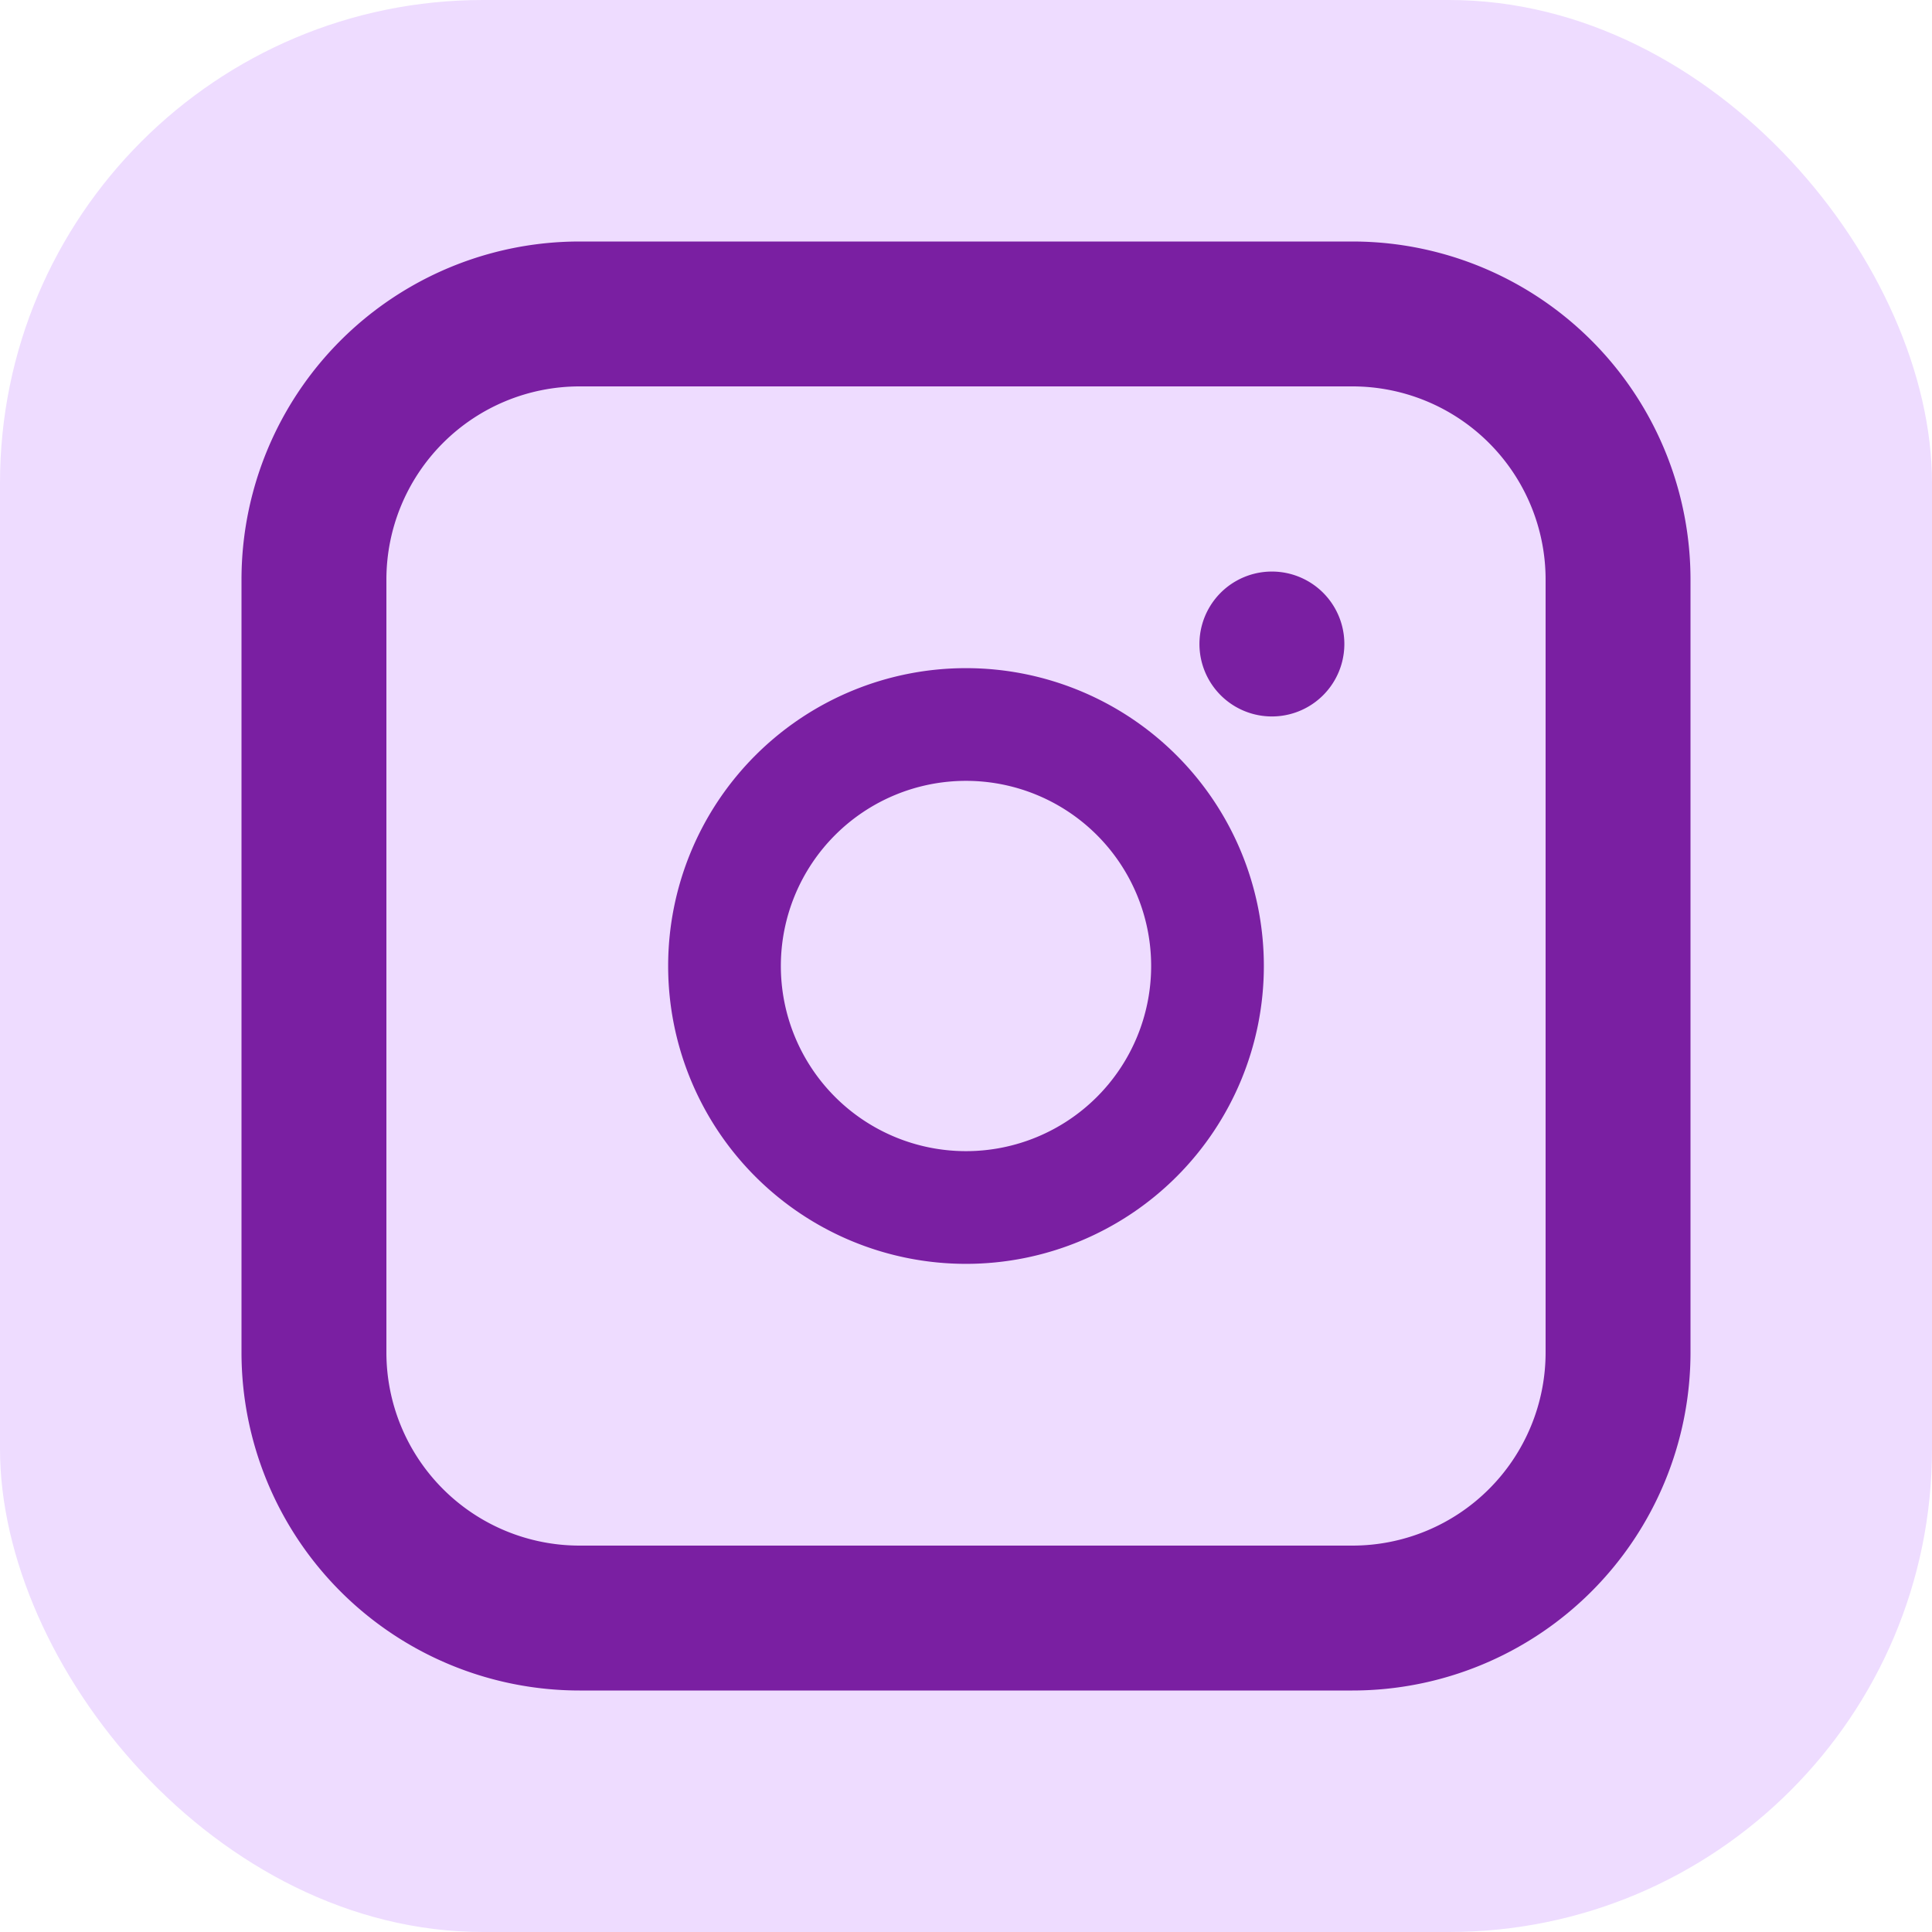
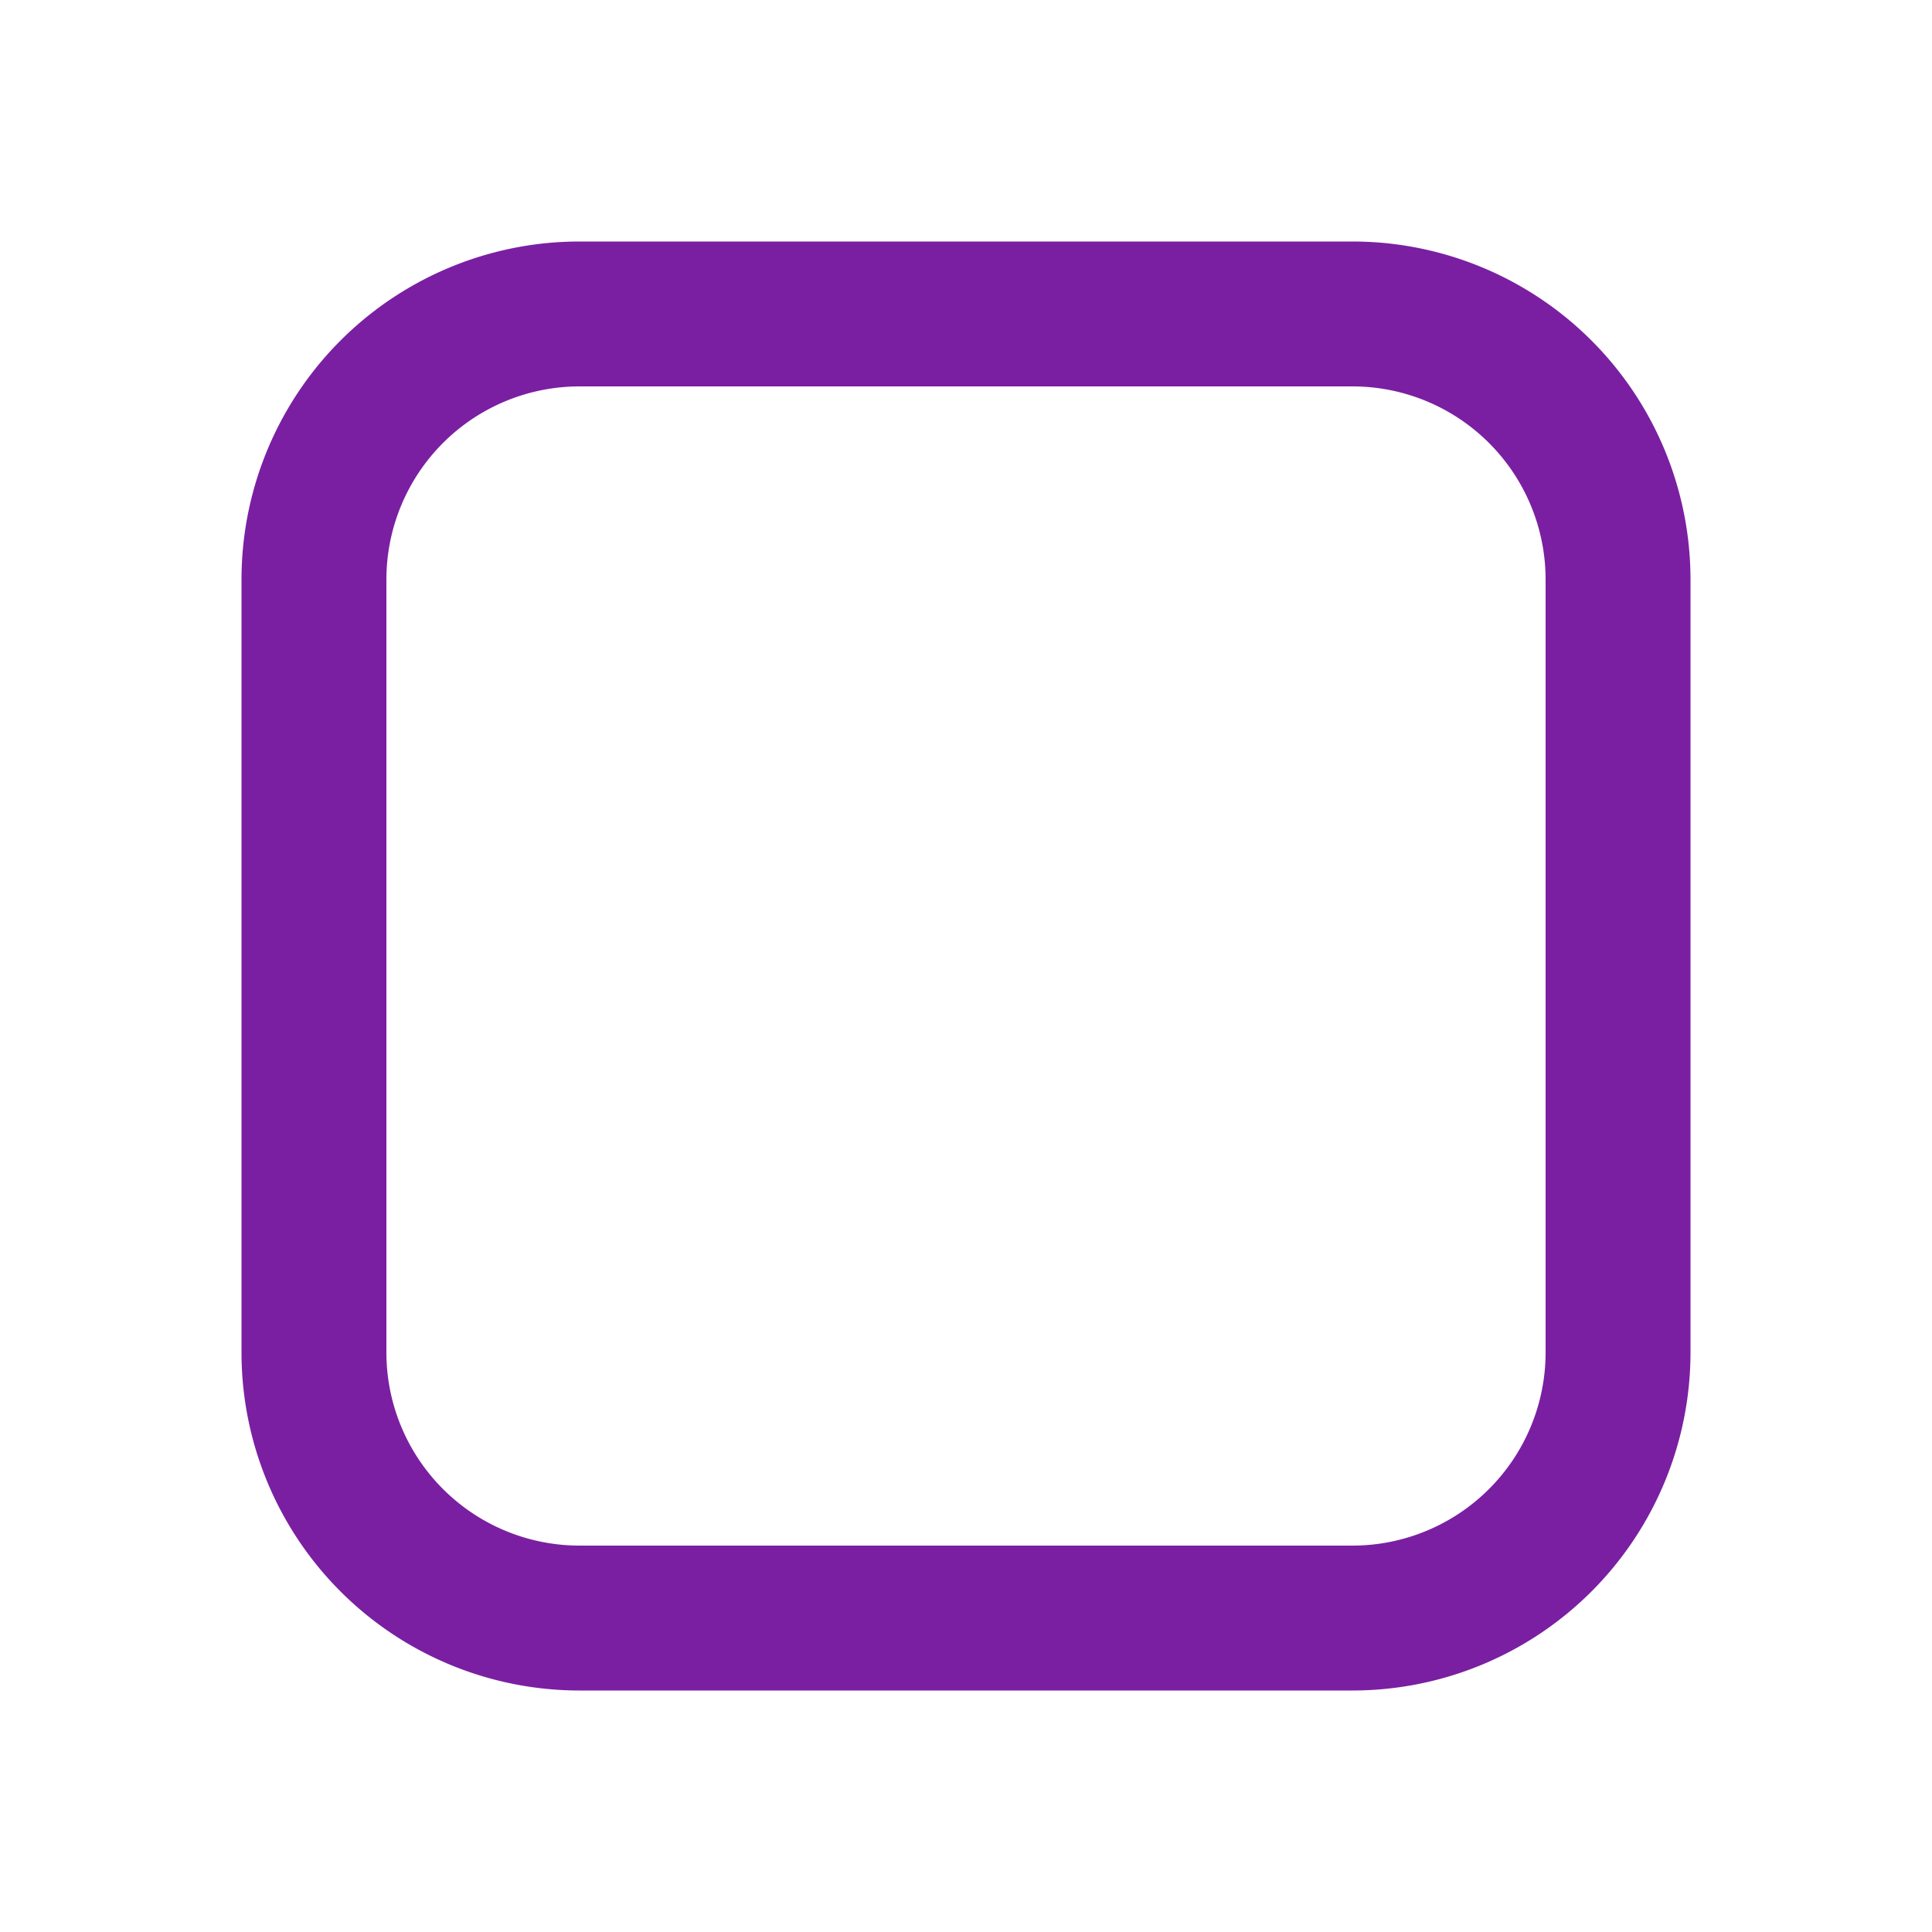
<svg xmlns="http://www.w3.org/2000/svg" viewBox="0 0 24 24">
-   <rect width="24" height="24" rx="6" fill="#EEDCFF" />
-   <path d="M12 8.3a3.7 3.7 0 1 0 0 7.4 3.7 3.7 0 0 0 0-7.4Zm0 6a2.3 2.3 0 1 1 0-4.6 2.3 2.3 0 0 1 0 4.6ZM16.7 8a.9.9 0 1 1-1.8 0 .9.9 0 0 1 1.8 0Z" fill="#7A1FA2" />
  <path d="M7.2 3h9.6A4.2 4.2 0 0 1 21 7.2v9.6A4.2 4.2 0 0 1 16.8 21H7.2A4.2 4.2 0 0 1 3 16.8V7.2A4.2 4.2 0 0 1 7.2 3Zm0 1.8A2.4 2.4 0 0 0 4.8 7.2v9.6a2.4 2.4 0 0 0 2.4 2.4h9.6a2.4 2.4 0 0 0 2.4-2.4V7.2a2.4 2.4 0 0 0-2.4-2.4H7.2Z" fill="#7A1FA2" />
</svg>